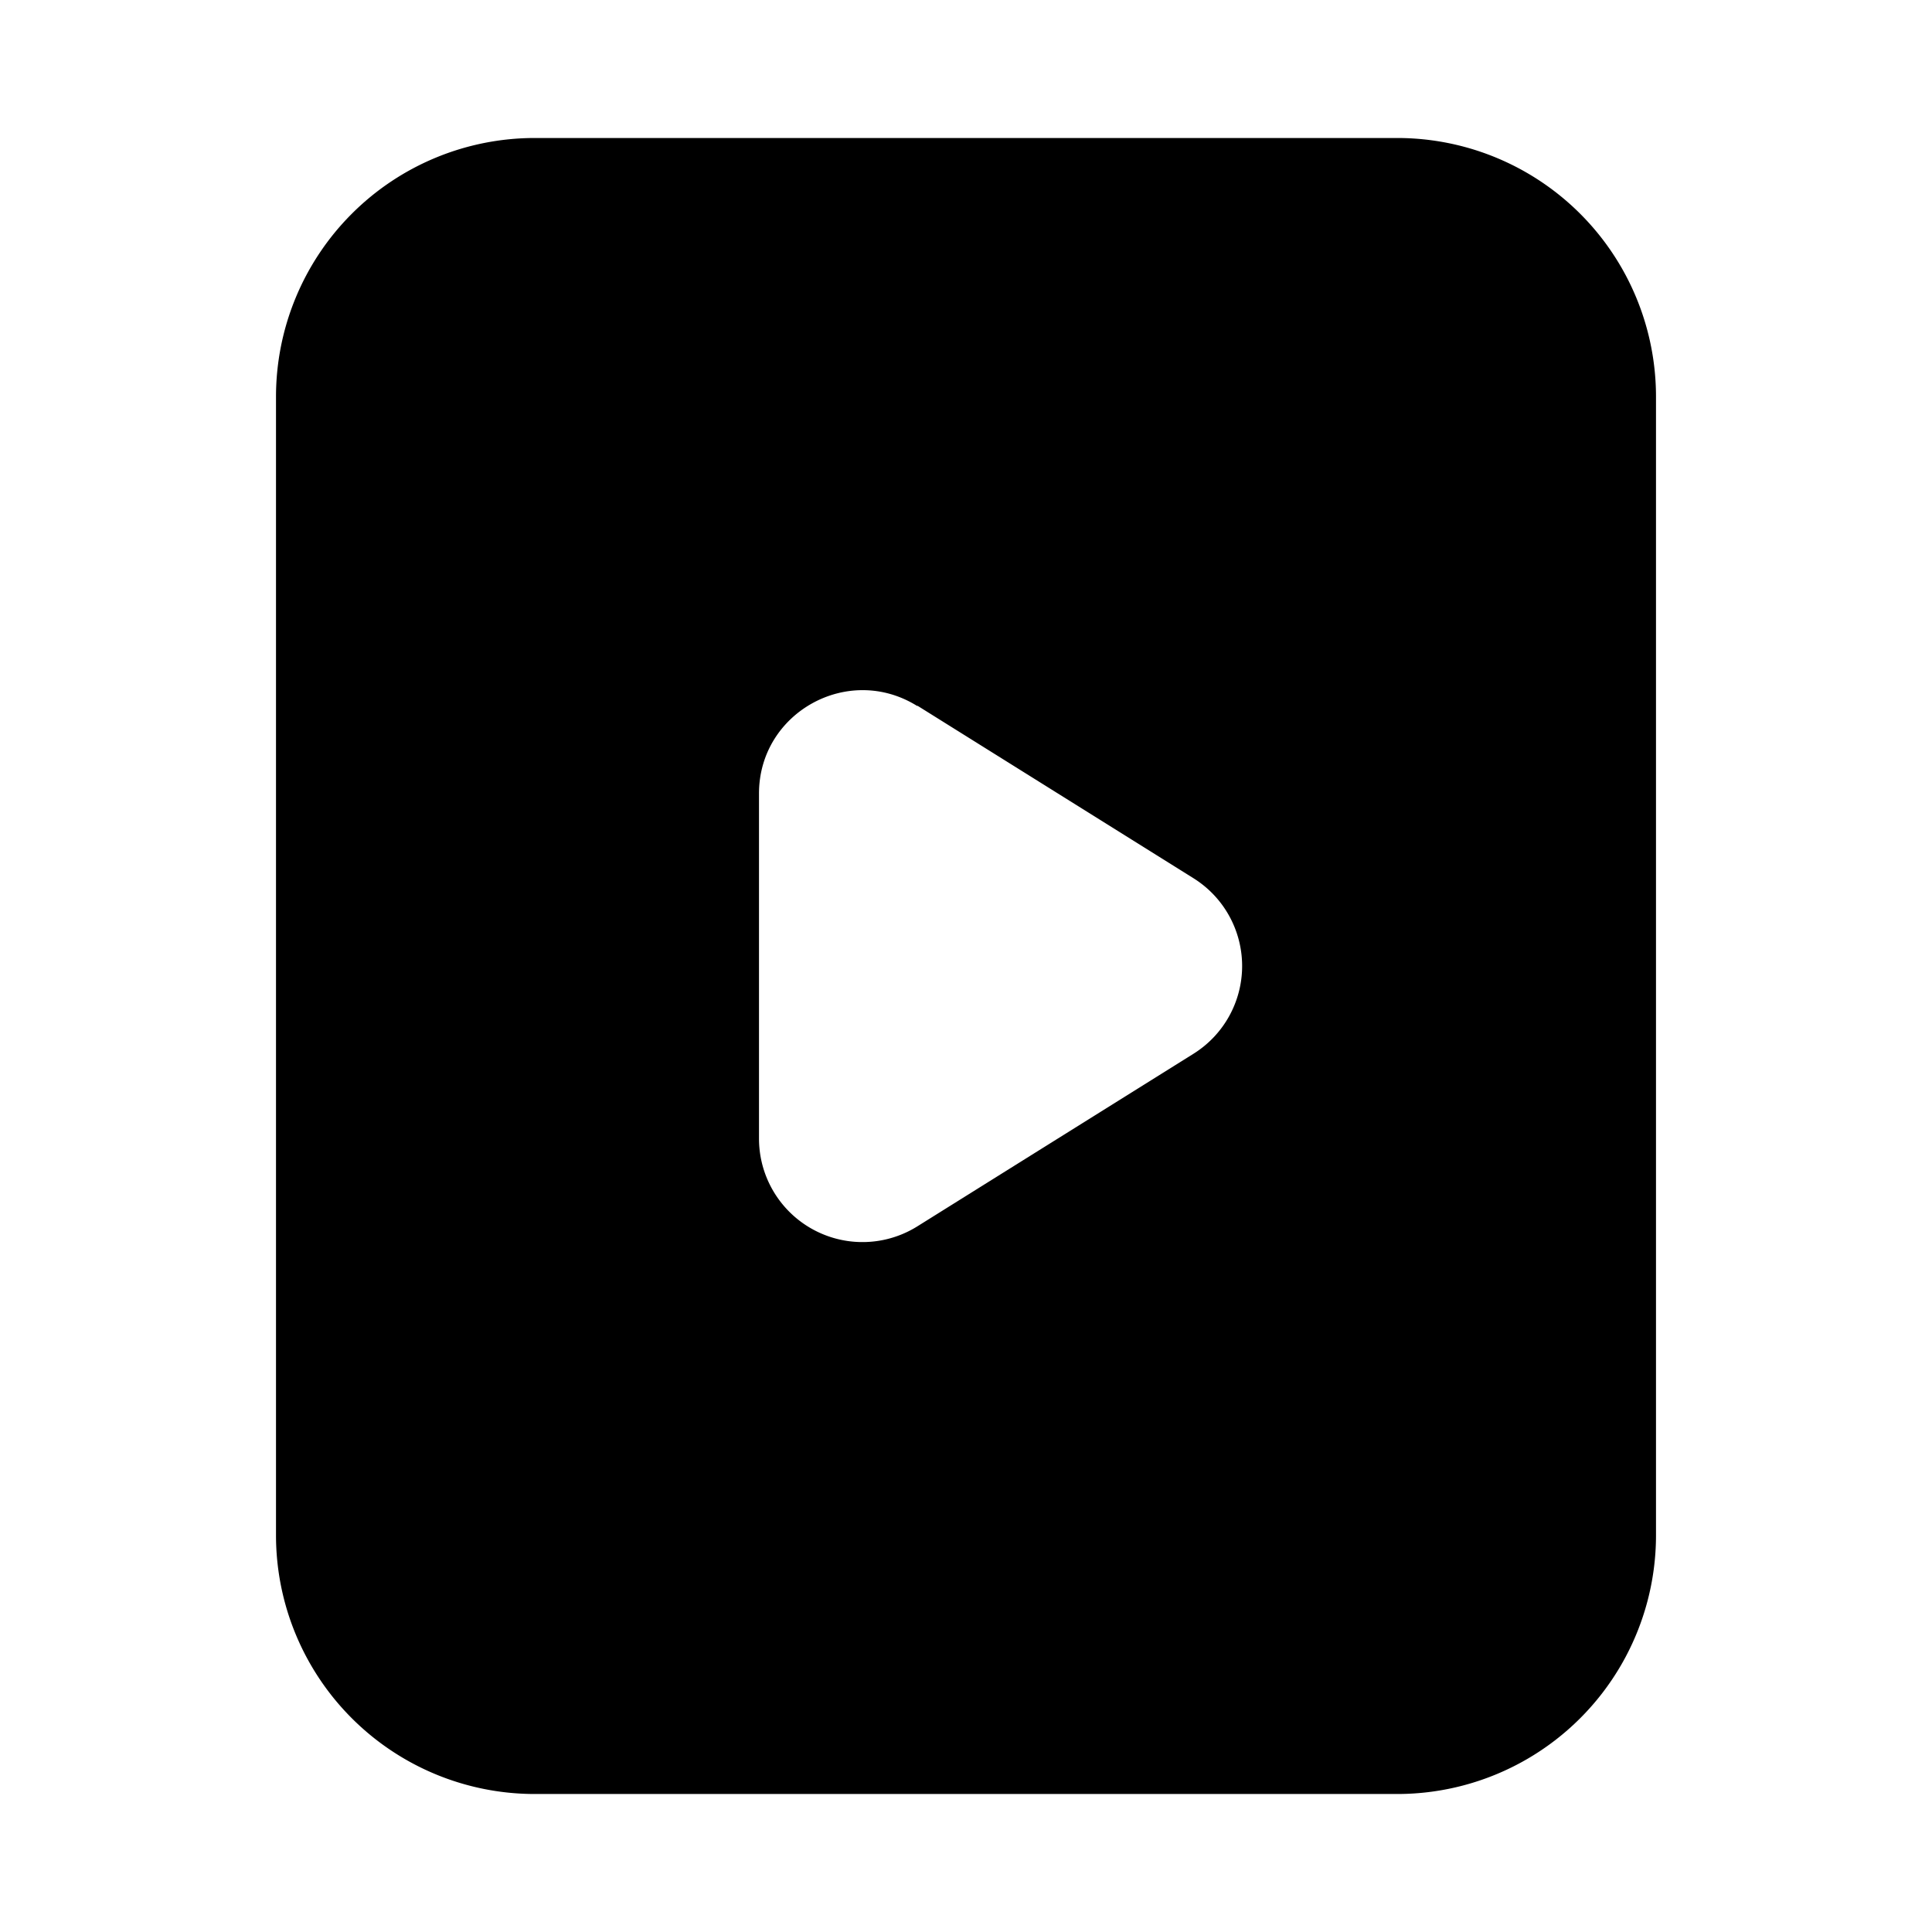
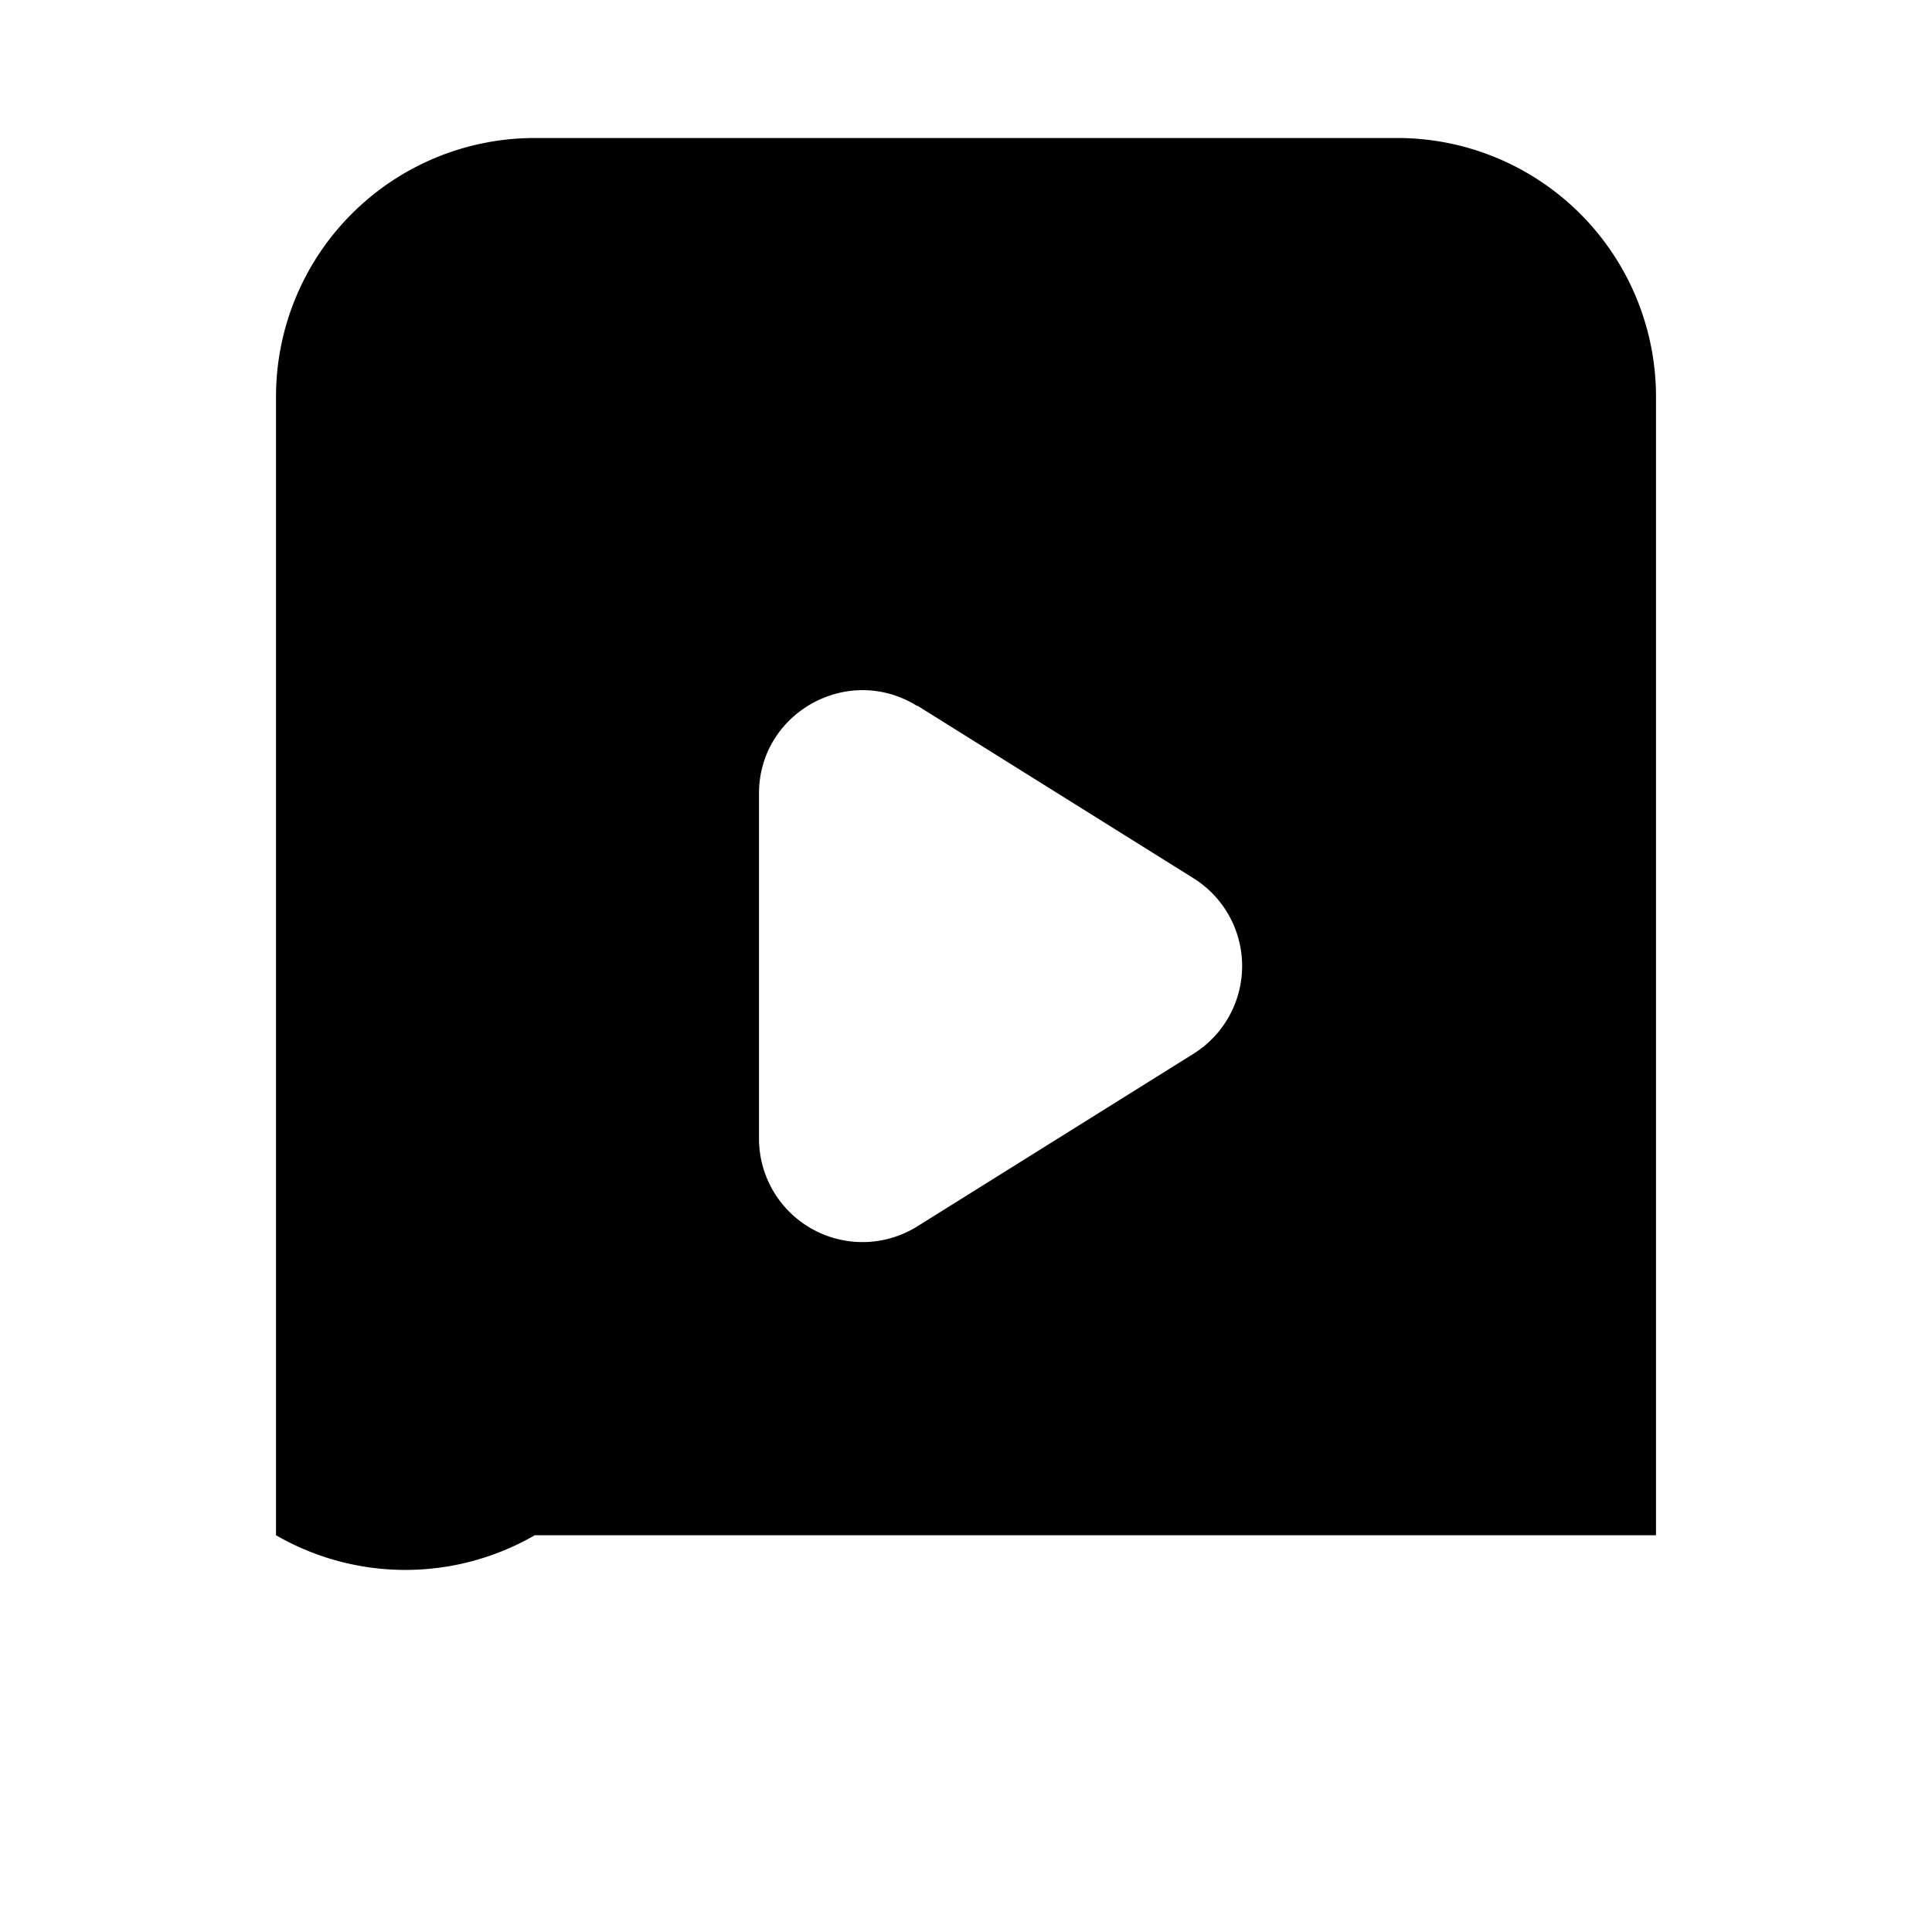
<svg xmlns="http://www.w3.org/2000/svg" width="28" height="28" viewBox="0 0 28 28">
-   <path d="M20.25 2A3.75 3.75 0 0 1 24 5.75v16.5A3.75 3.75 0 0 1 20.25 26H7.75A3.75 3.75 0 0 1 4 22.25V5.75A3.75 3.75 0 0 1 7.75 2h12.5Zm-6.96 8.23c-1-.62-2.29.1-2.29 1.27v5a1.5 1.5 0 0 0 2.3 1.27l4-2.5a1.5 1.5 0 0 0 0-2.54l-4-2.5Z" />
+   <path d="M20.25 2A3.75 3.75 0 0 1 24 5.75v16.5H7.75A3.75 3.75 0 0 1 4 22.25V5.75A3.75 3.75 0 0 1 7.75 2h12.5Zm-6.96 8.23c-1-.62-2.29.1-2.29 1.27v5a1.5 1.5 0 0 0 2.3 1.27l4-2.5a1.5 1.5 0 0 0 0-2.54l-4-2.5Z" />
</svg>